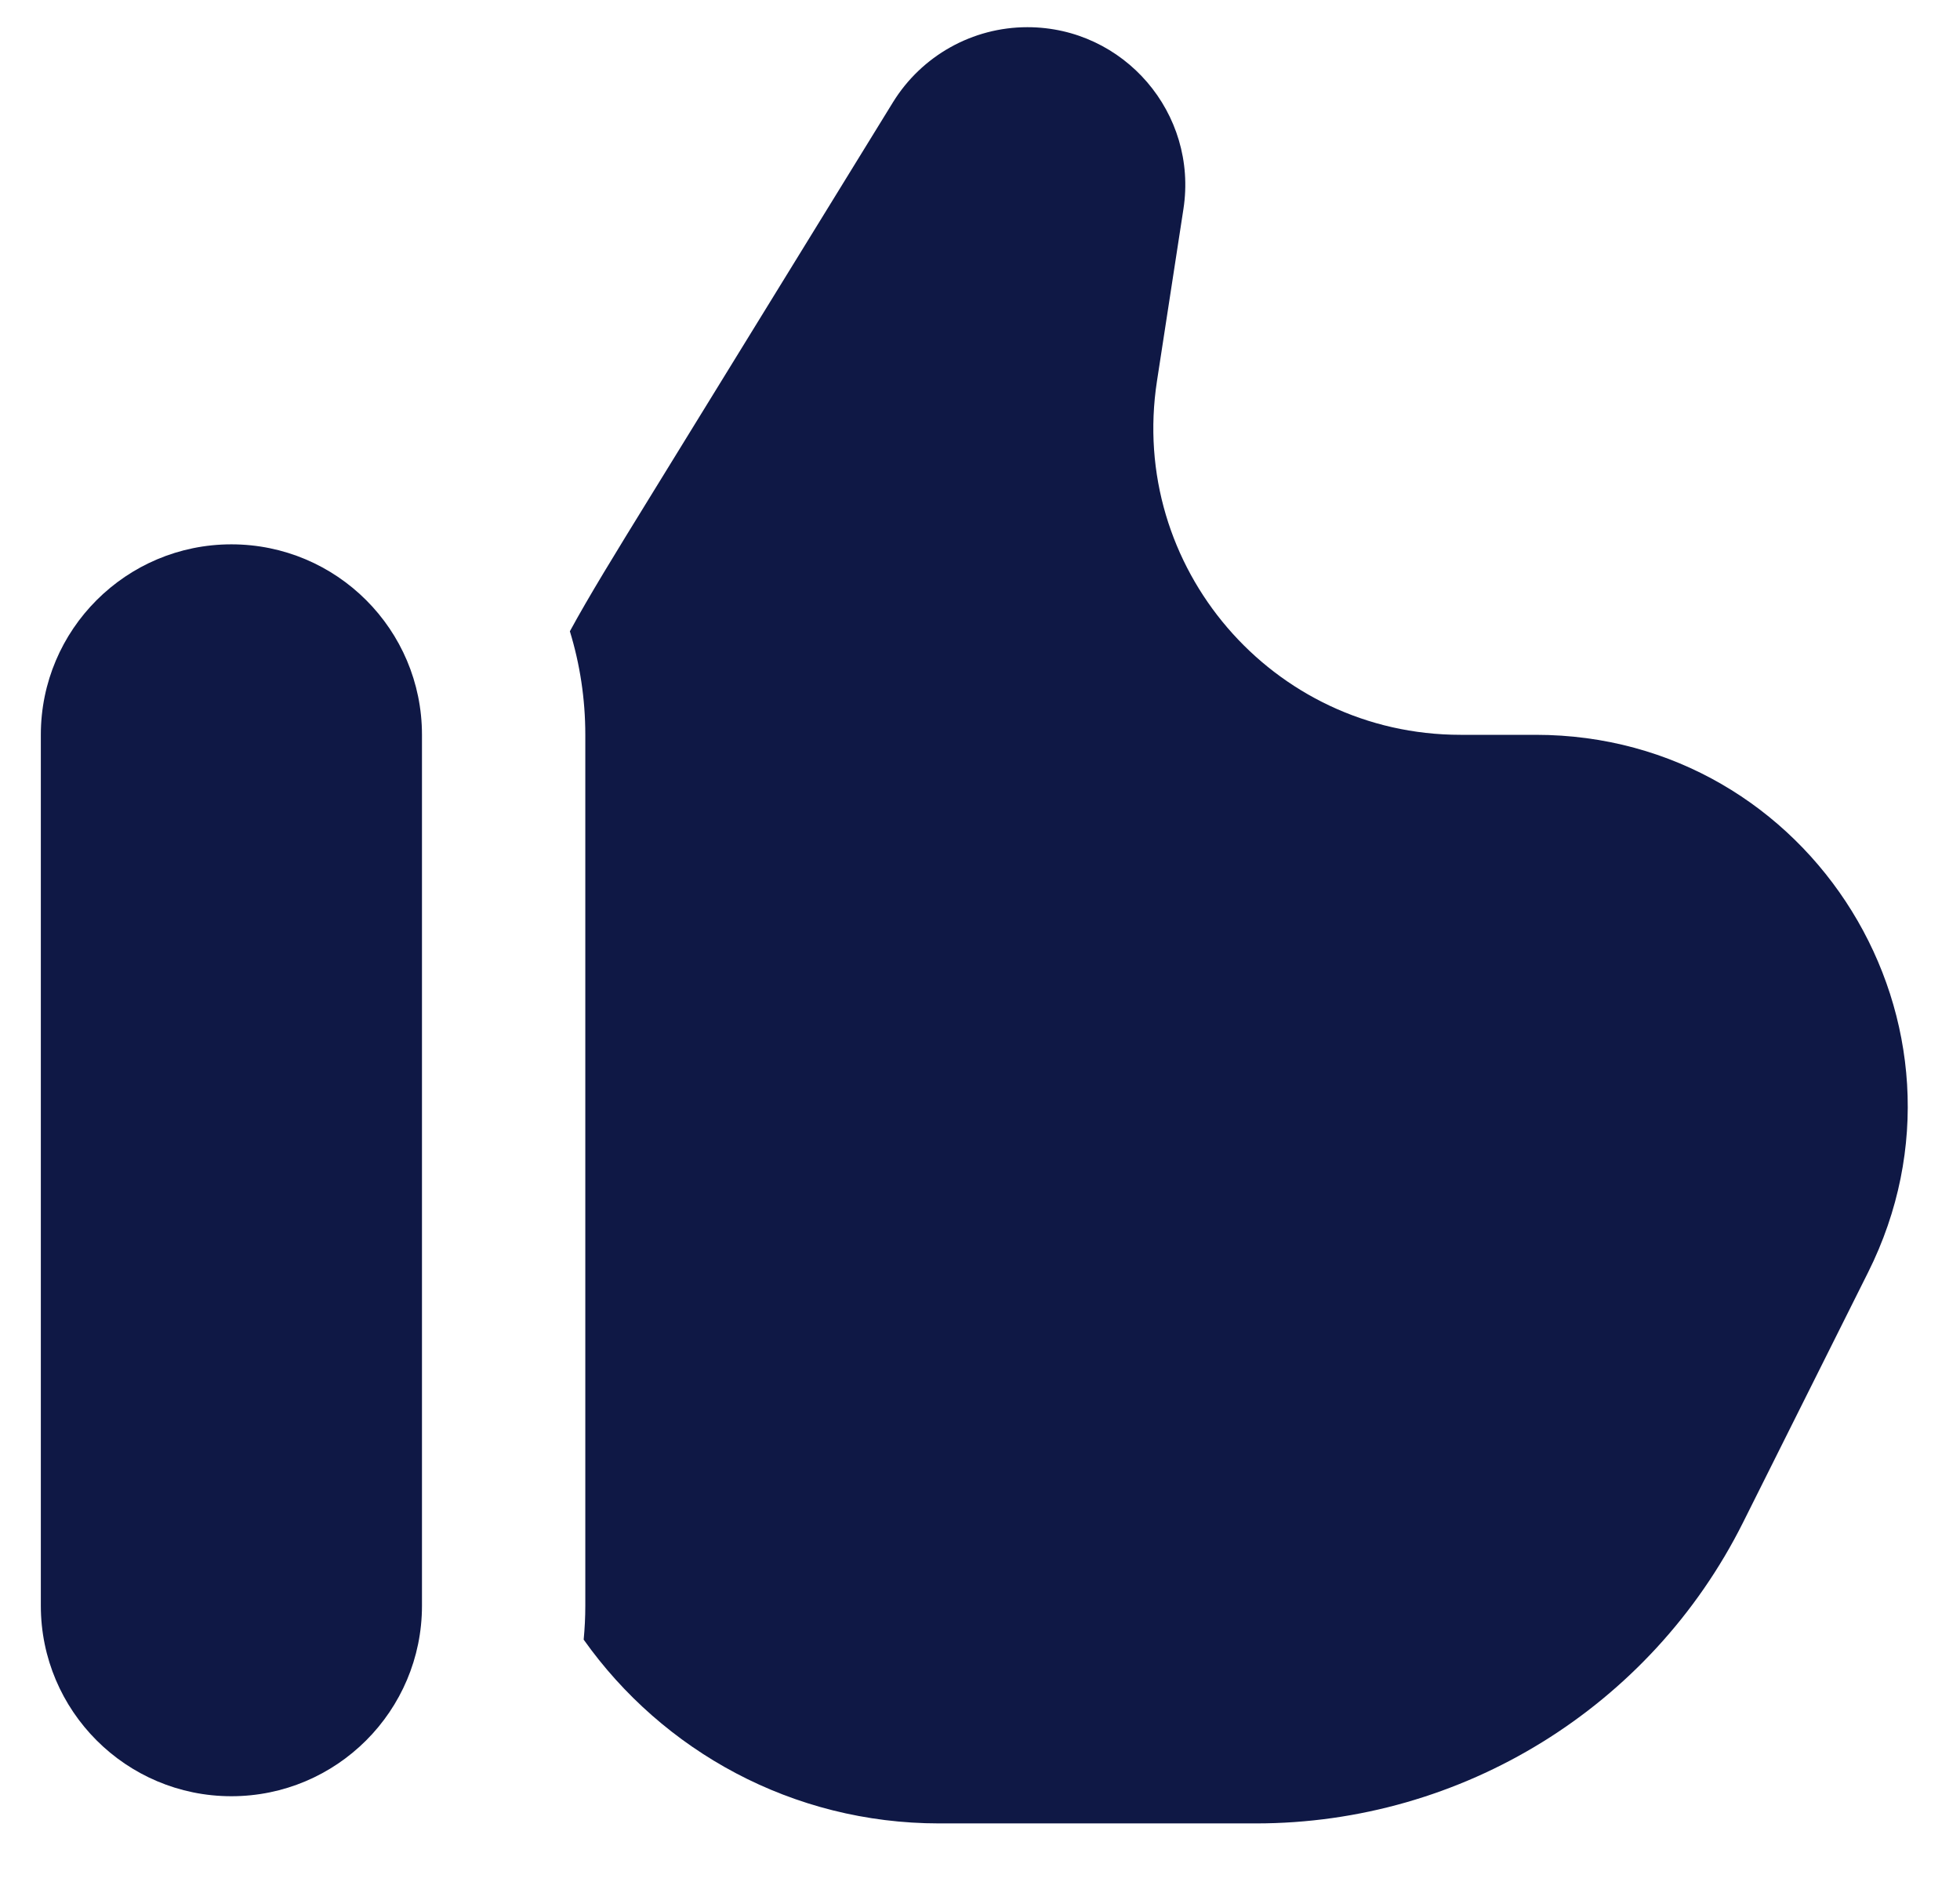
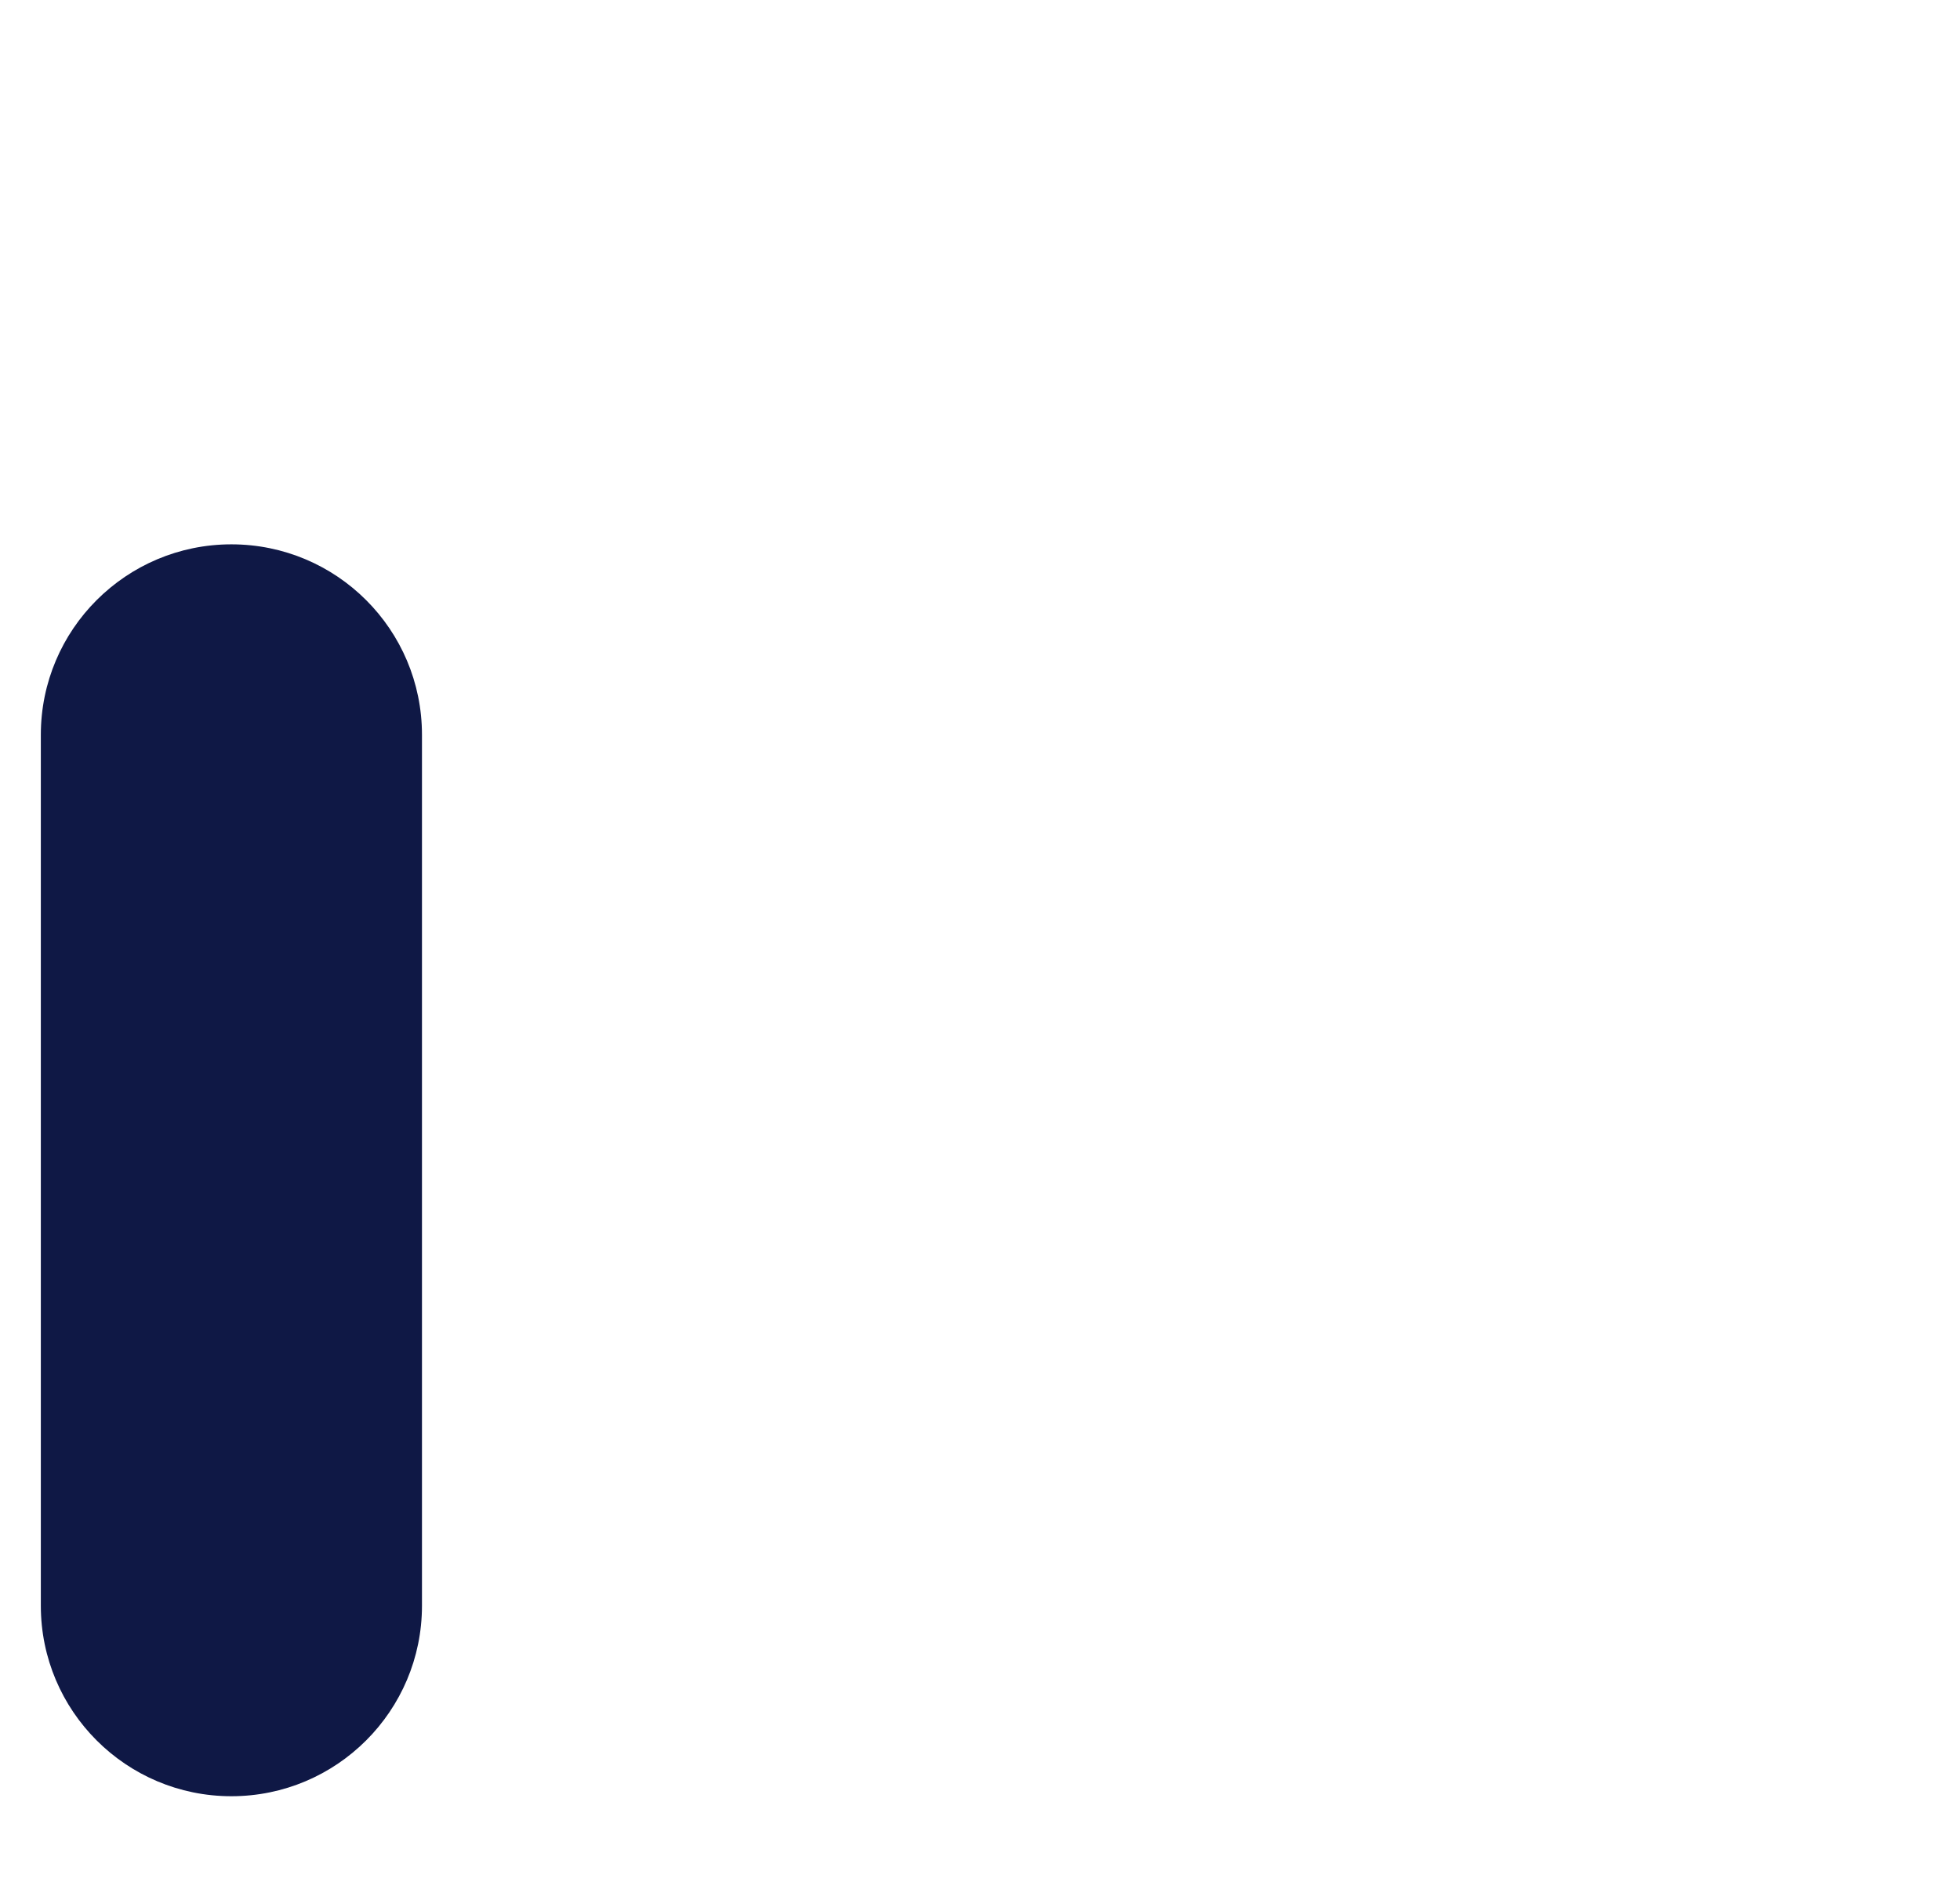
<svg xmlns="http://www.w3.org/2000/svg" width="24" height="23" viewBox="0 0 24 23" fill="none">
  <g id="Like">
    <g id="Vector">
-       <path d="M7.96 6.086L10.934 1.253C11.286 0.682 11.909 0.333 12.58 0.333C13.765 0.333 14.671 1.389 14.491 2.56L14.167 4.667C13.816 6.945 15.579 9 17.884 9H18.804C22.187 9 24.387 12.56 22.874 15.585L21.343 18.648C20.213 20.907 17.905 22.333 15.38 22.333H11.5C9.703 22.333 8.113 21.445 7.147 20.082C7.16 19.945 7.167 19.807 7.167 19.667V9C7.167 8.559 7.101 8.133 6.978 7.732C7.214 7.298 7.529 6.786 7.96 6.086Z" fill="#0F1845" />
      <path d="M5.167 19.667C5.167 20.955 4.122 22 2.833 22C1.545 22 0.5 20.955 0.5 19.667V9C0.5 7.711 1.545 6.667 2.833 6.667C4.122 6.667 5.167 7.711 5.167 9V19.667Z" fill="#0F1845" />
    </g>
  </g>
</svg>